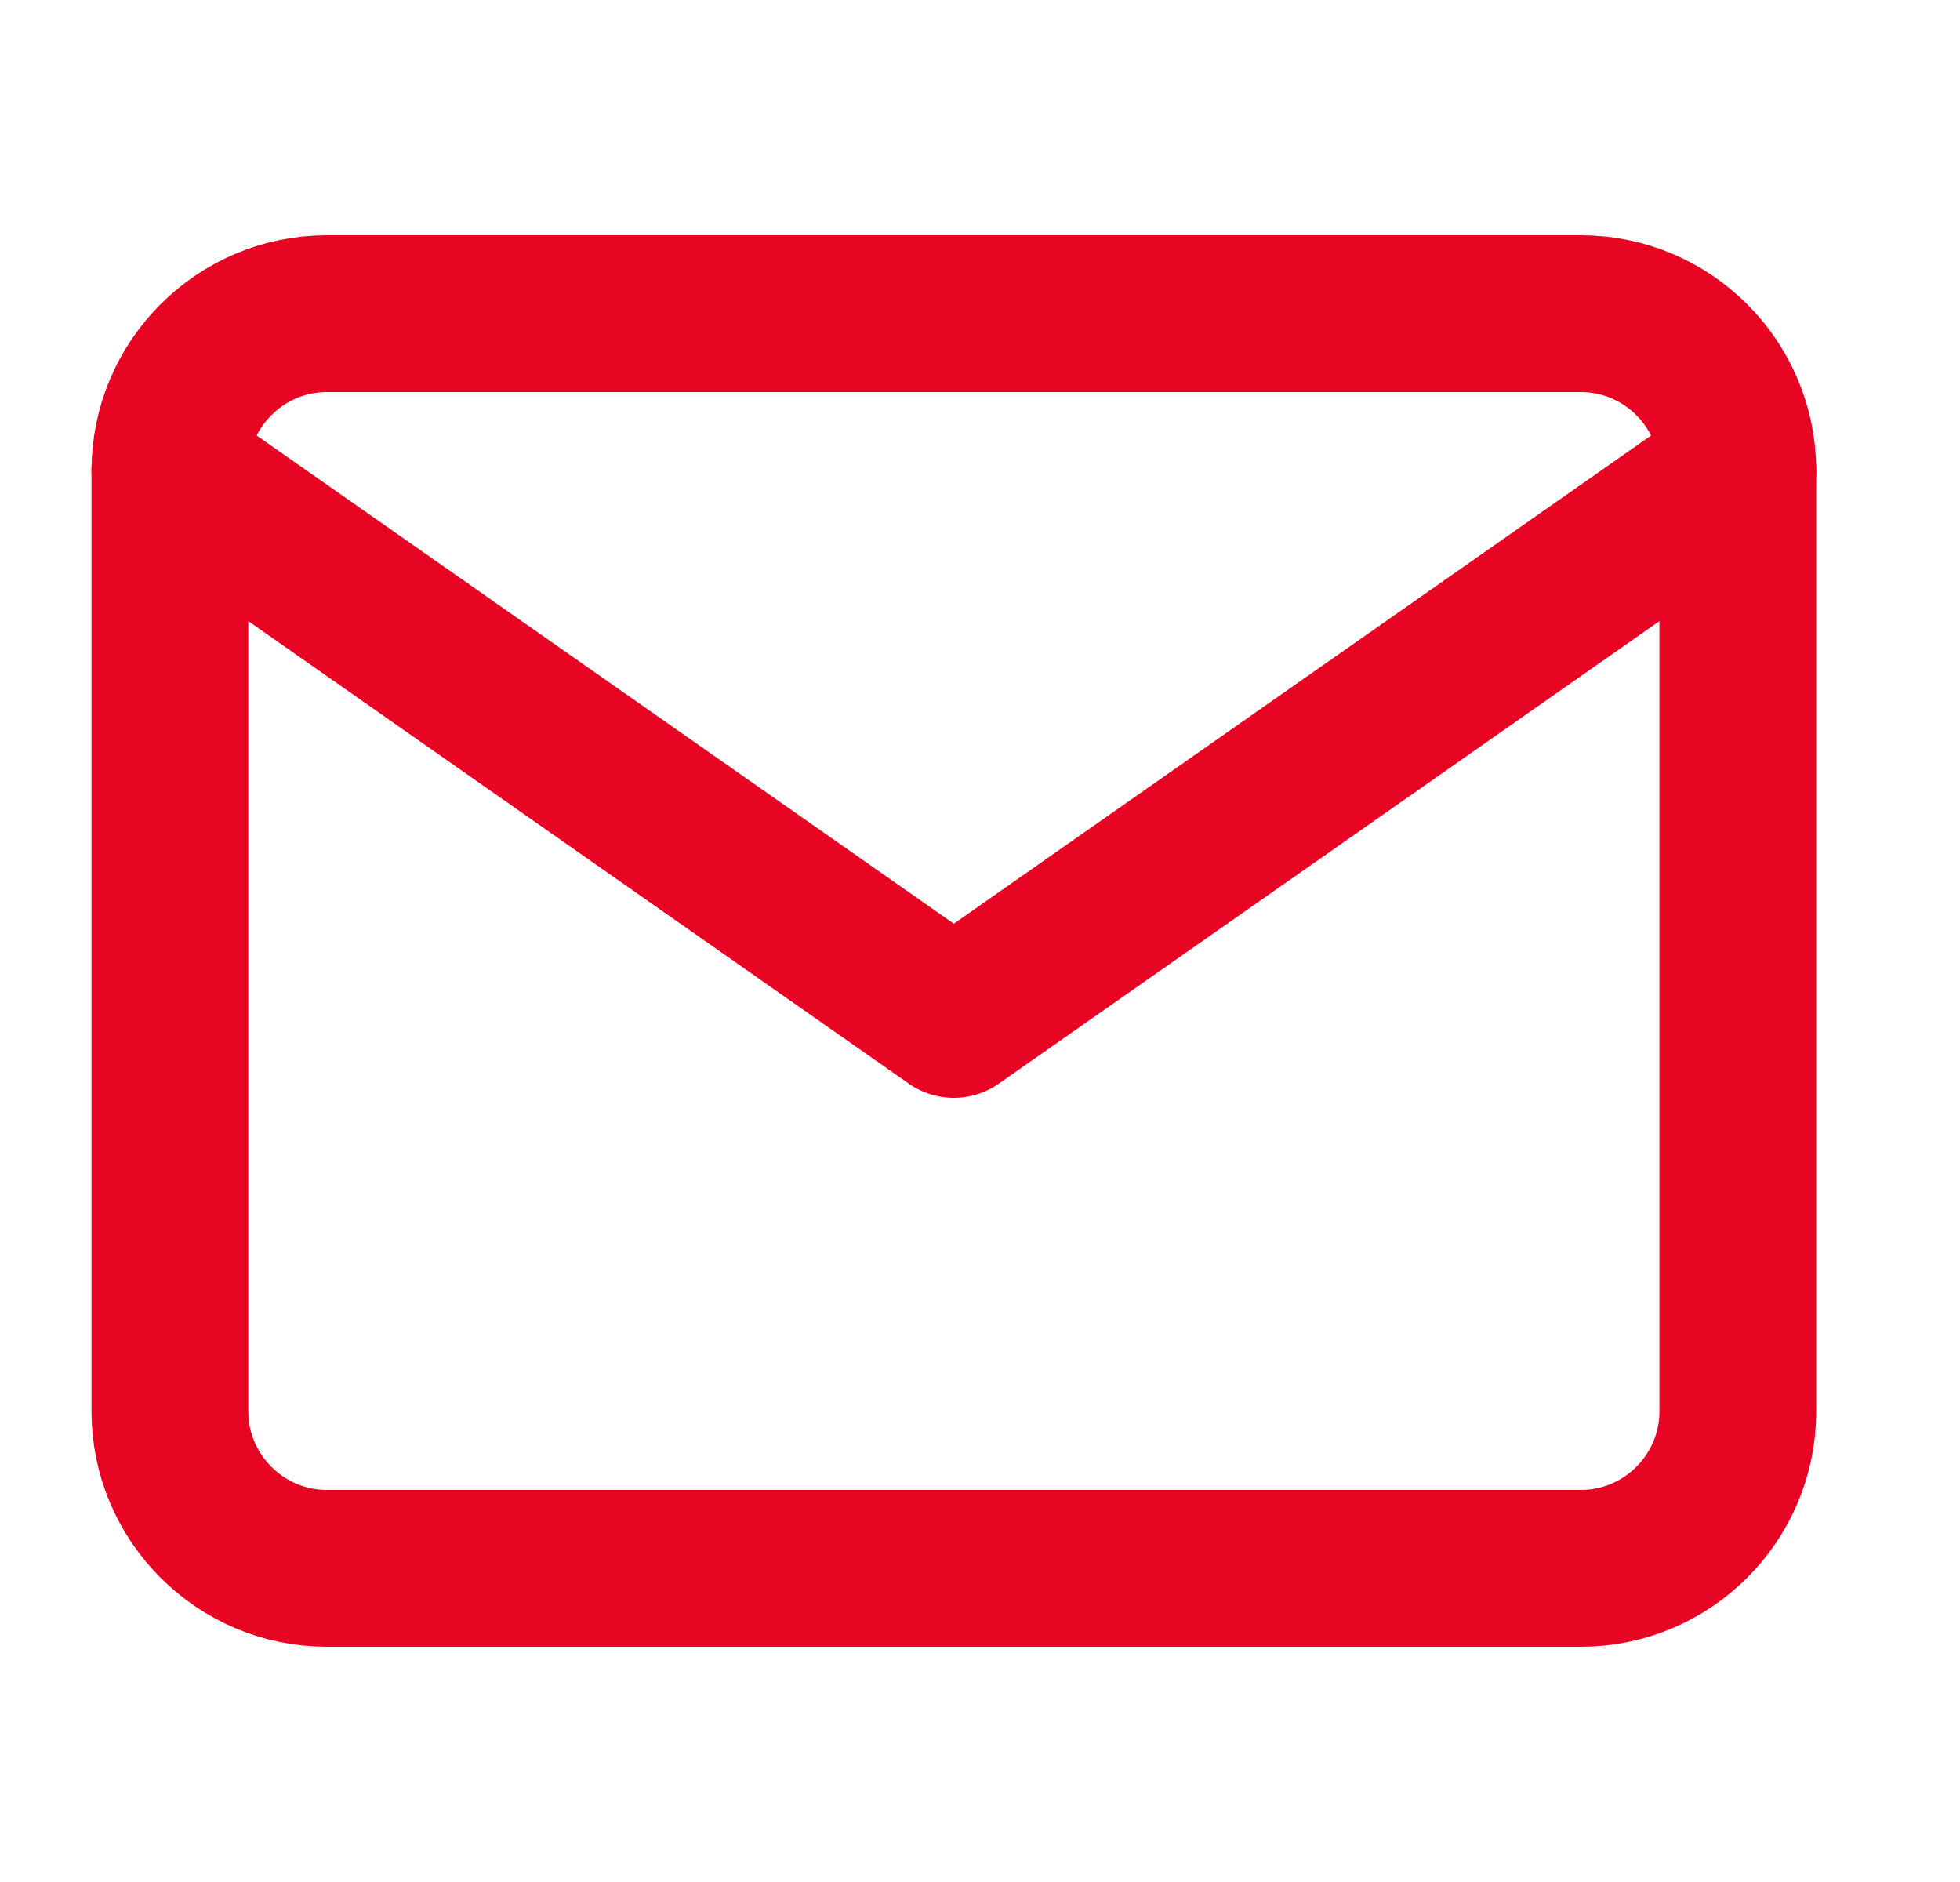
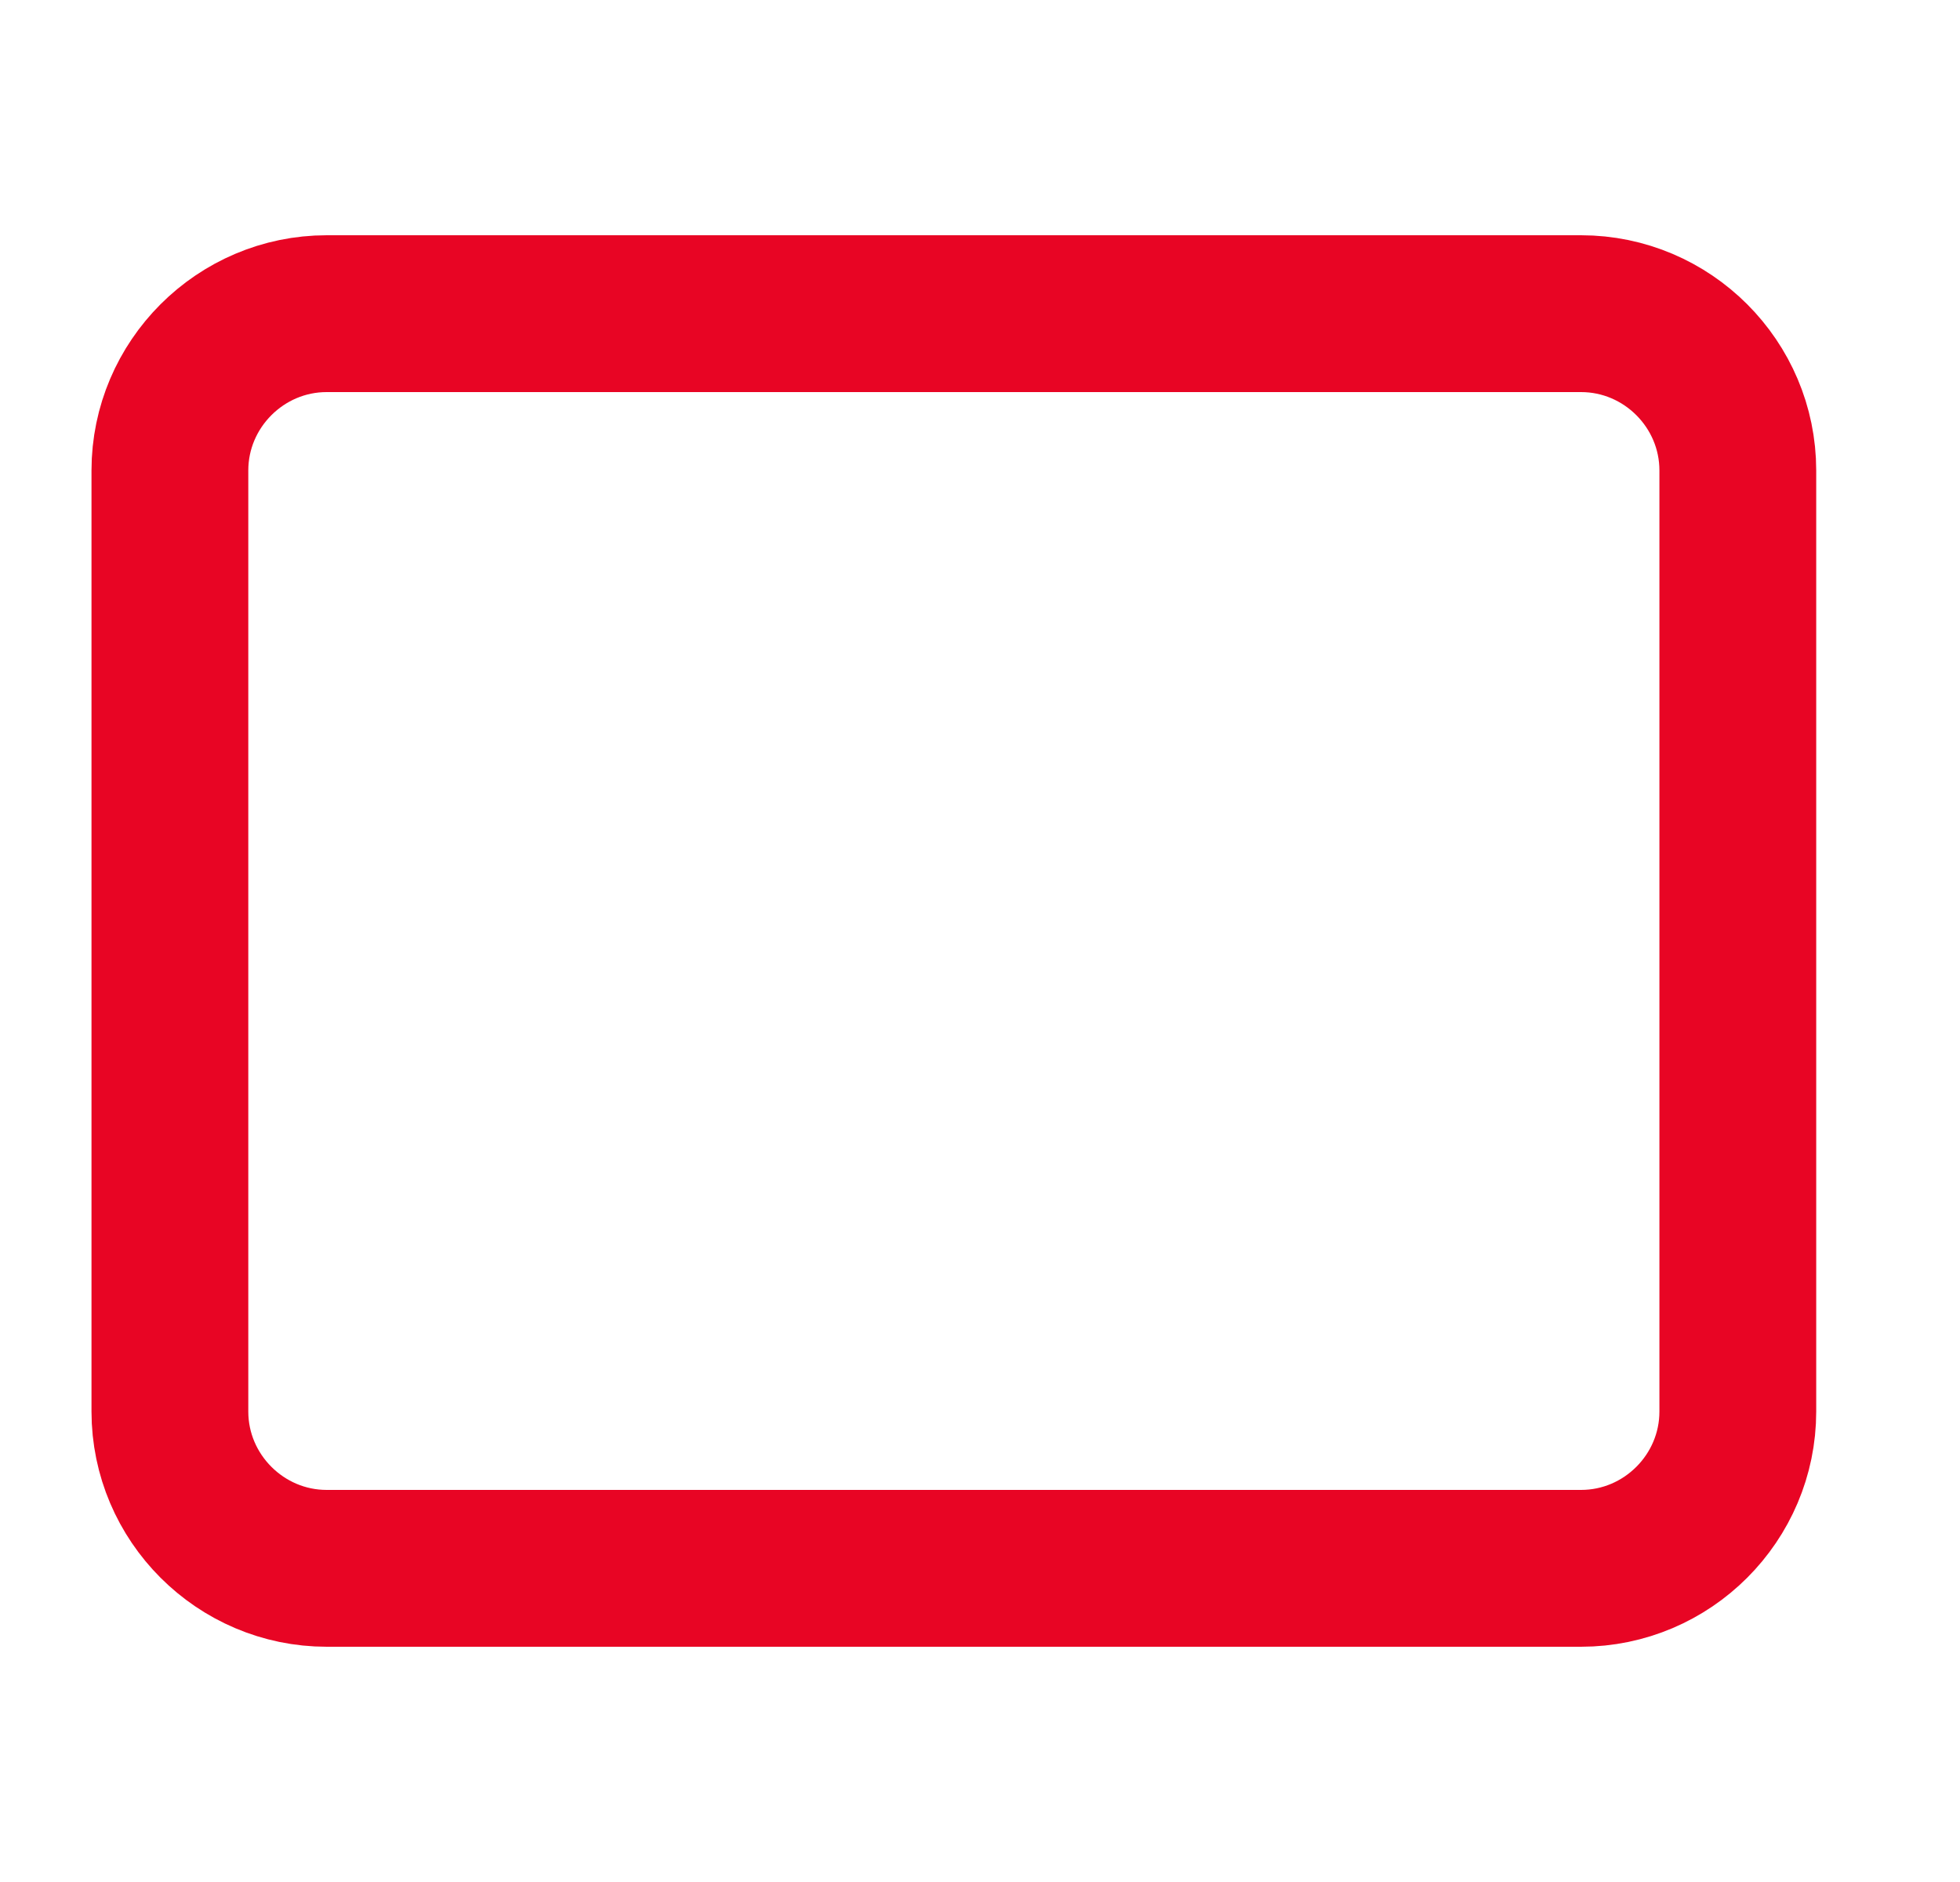
<svg xmlns="http://www.w3.org/2000/svg" width="25" height="24" viewBox="0 0 25 24" fill="none">
  <path d="M4.167 4H20.166C21.267 4 22.166 4.9 22.166 6V18C22.166 19.1 21.267 20 20.166 20H4.167C3.067 20 2.167 19.1 2.167 18V6C2.167 4.9 3.067 4 4.167 4Z" stroke="#E80524" stroke-width="2" stroke-linecap="round" stroke-linejoin="round" />
-   <path d="M22.166 6L12.166 13L2.167 6" stroke="#E80524" stroke-width="2" stroke-linecap="round" stroke-linejoin="round" />
</svg>